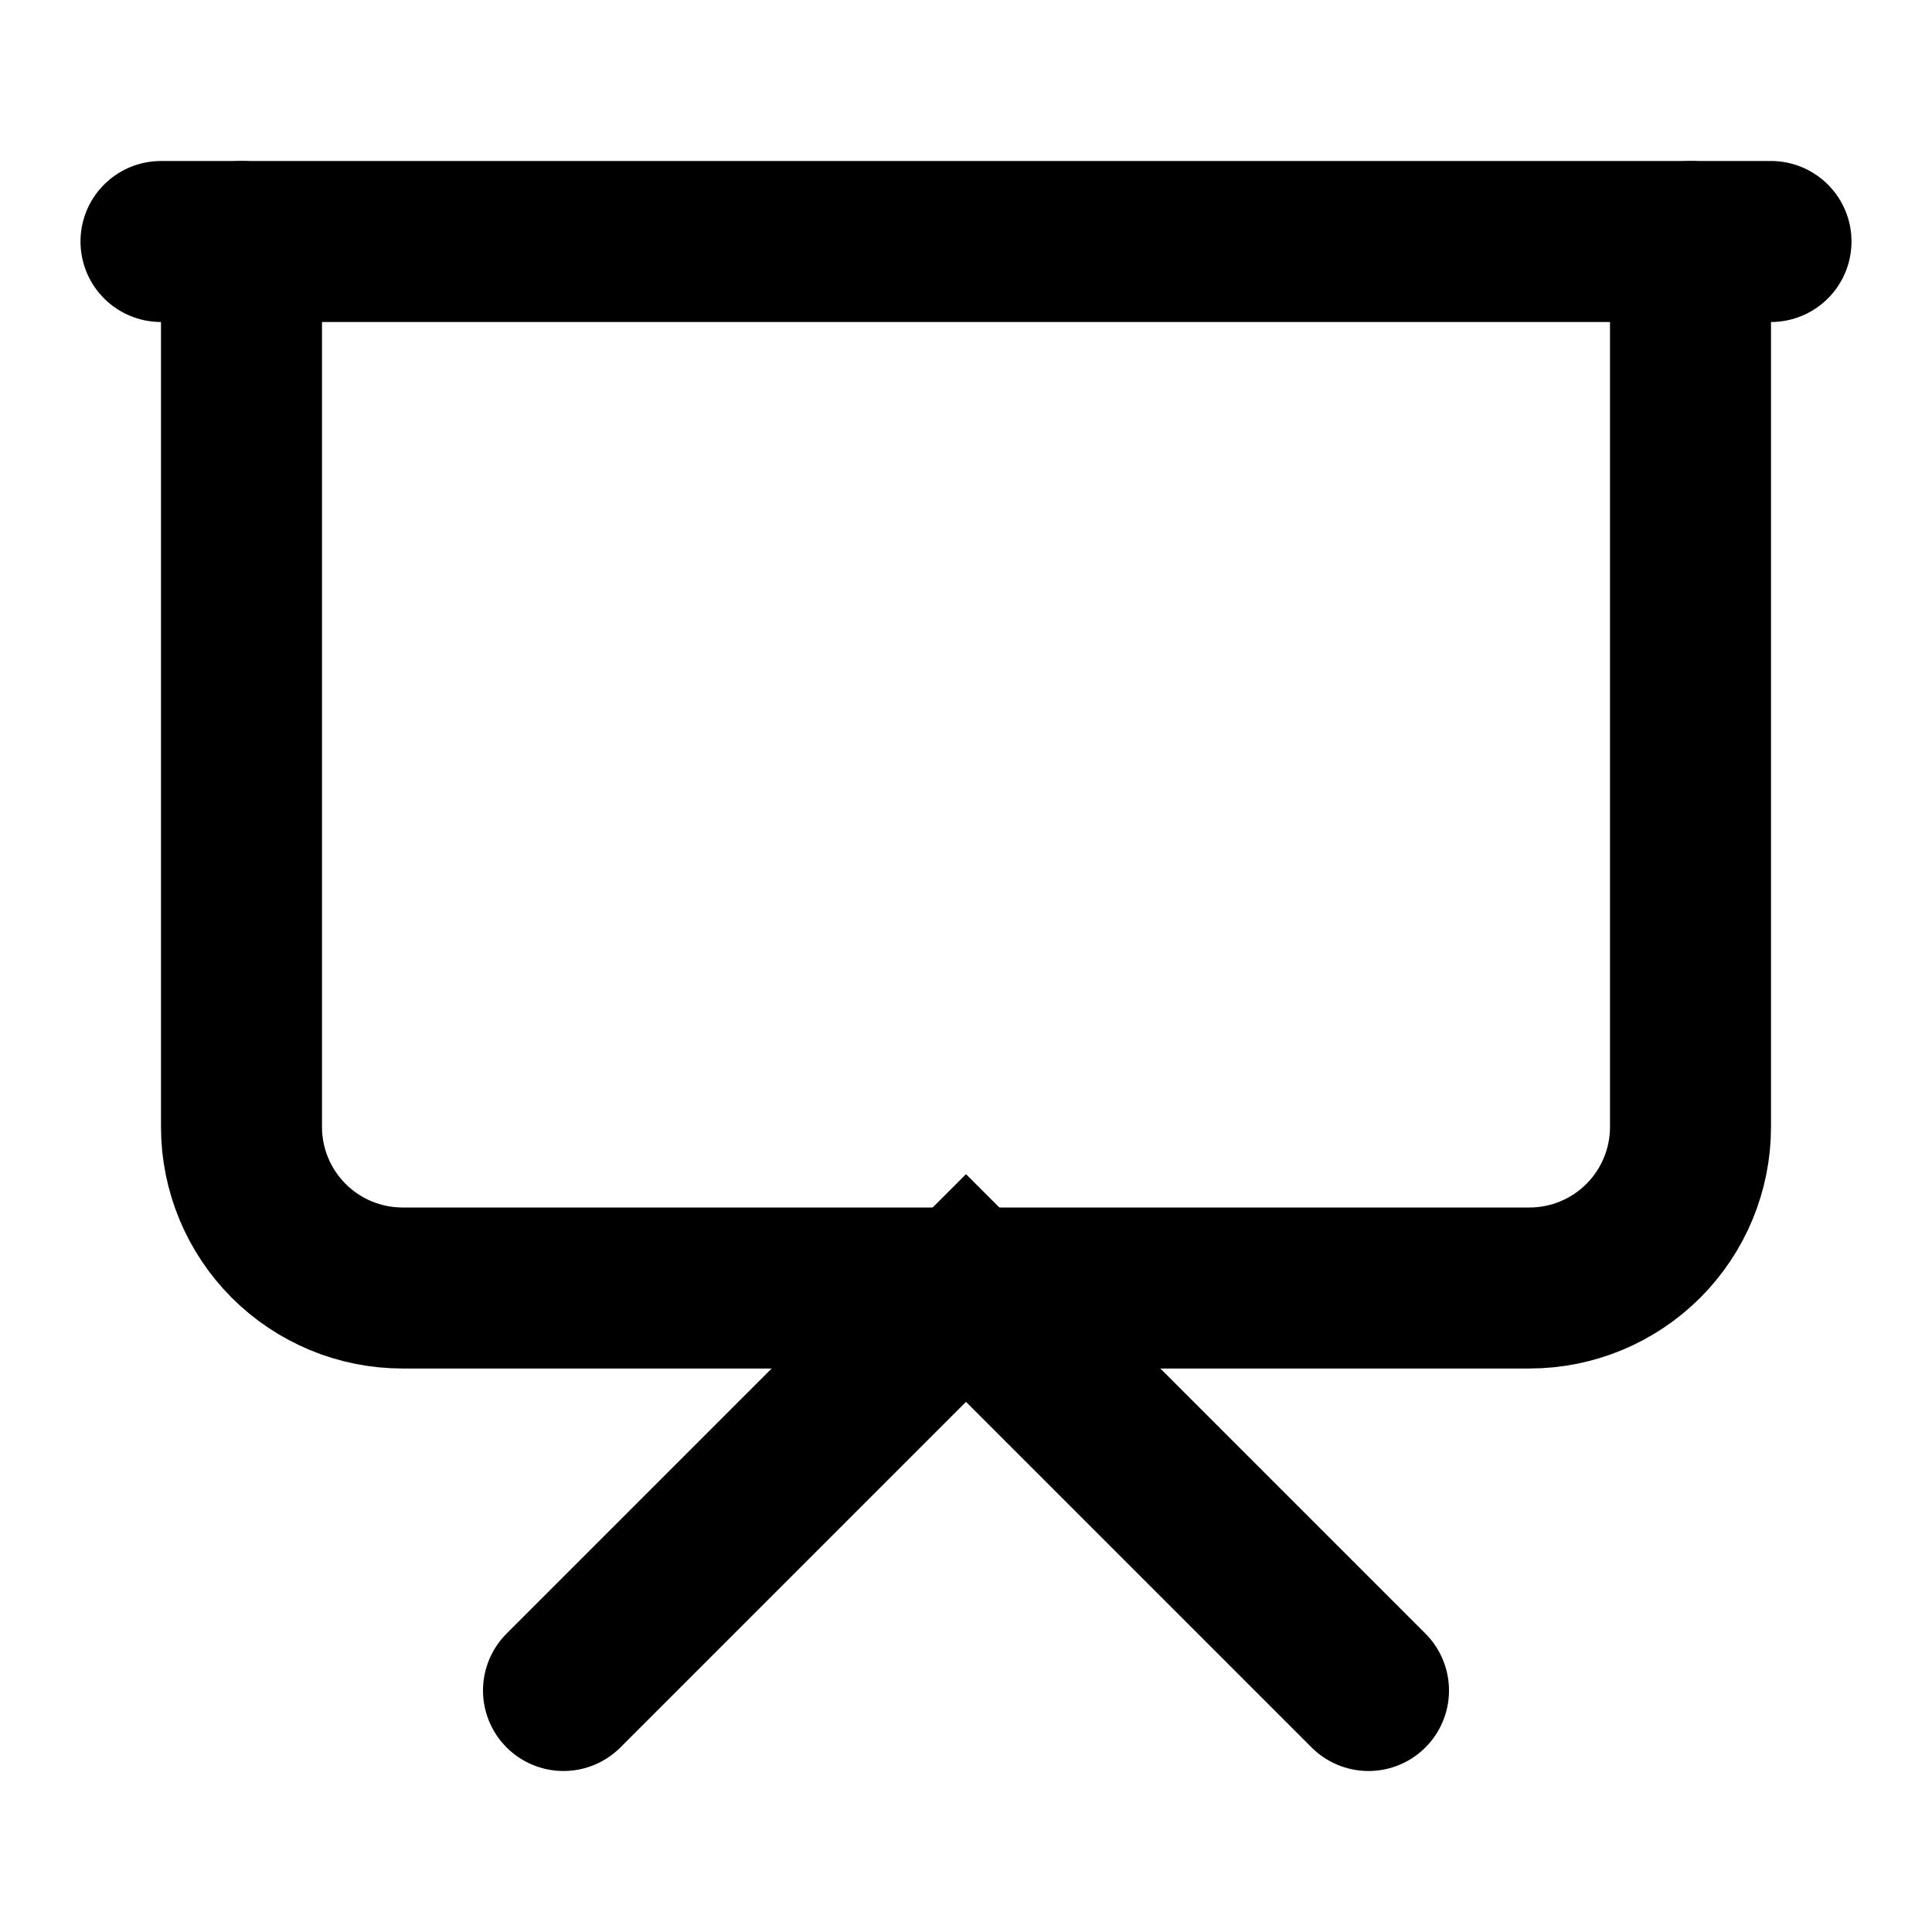
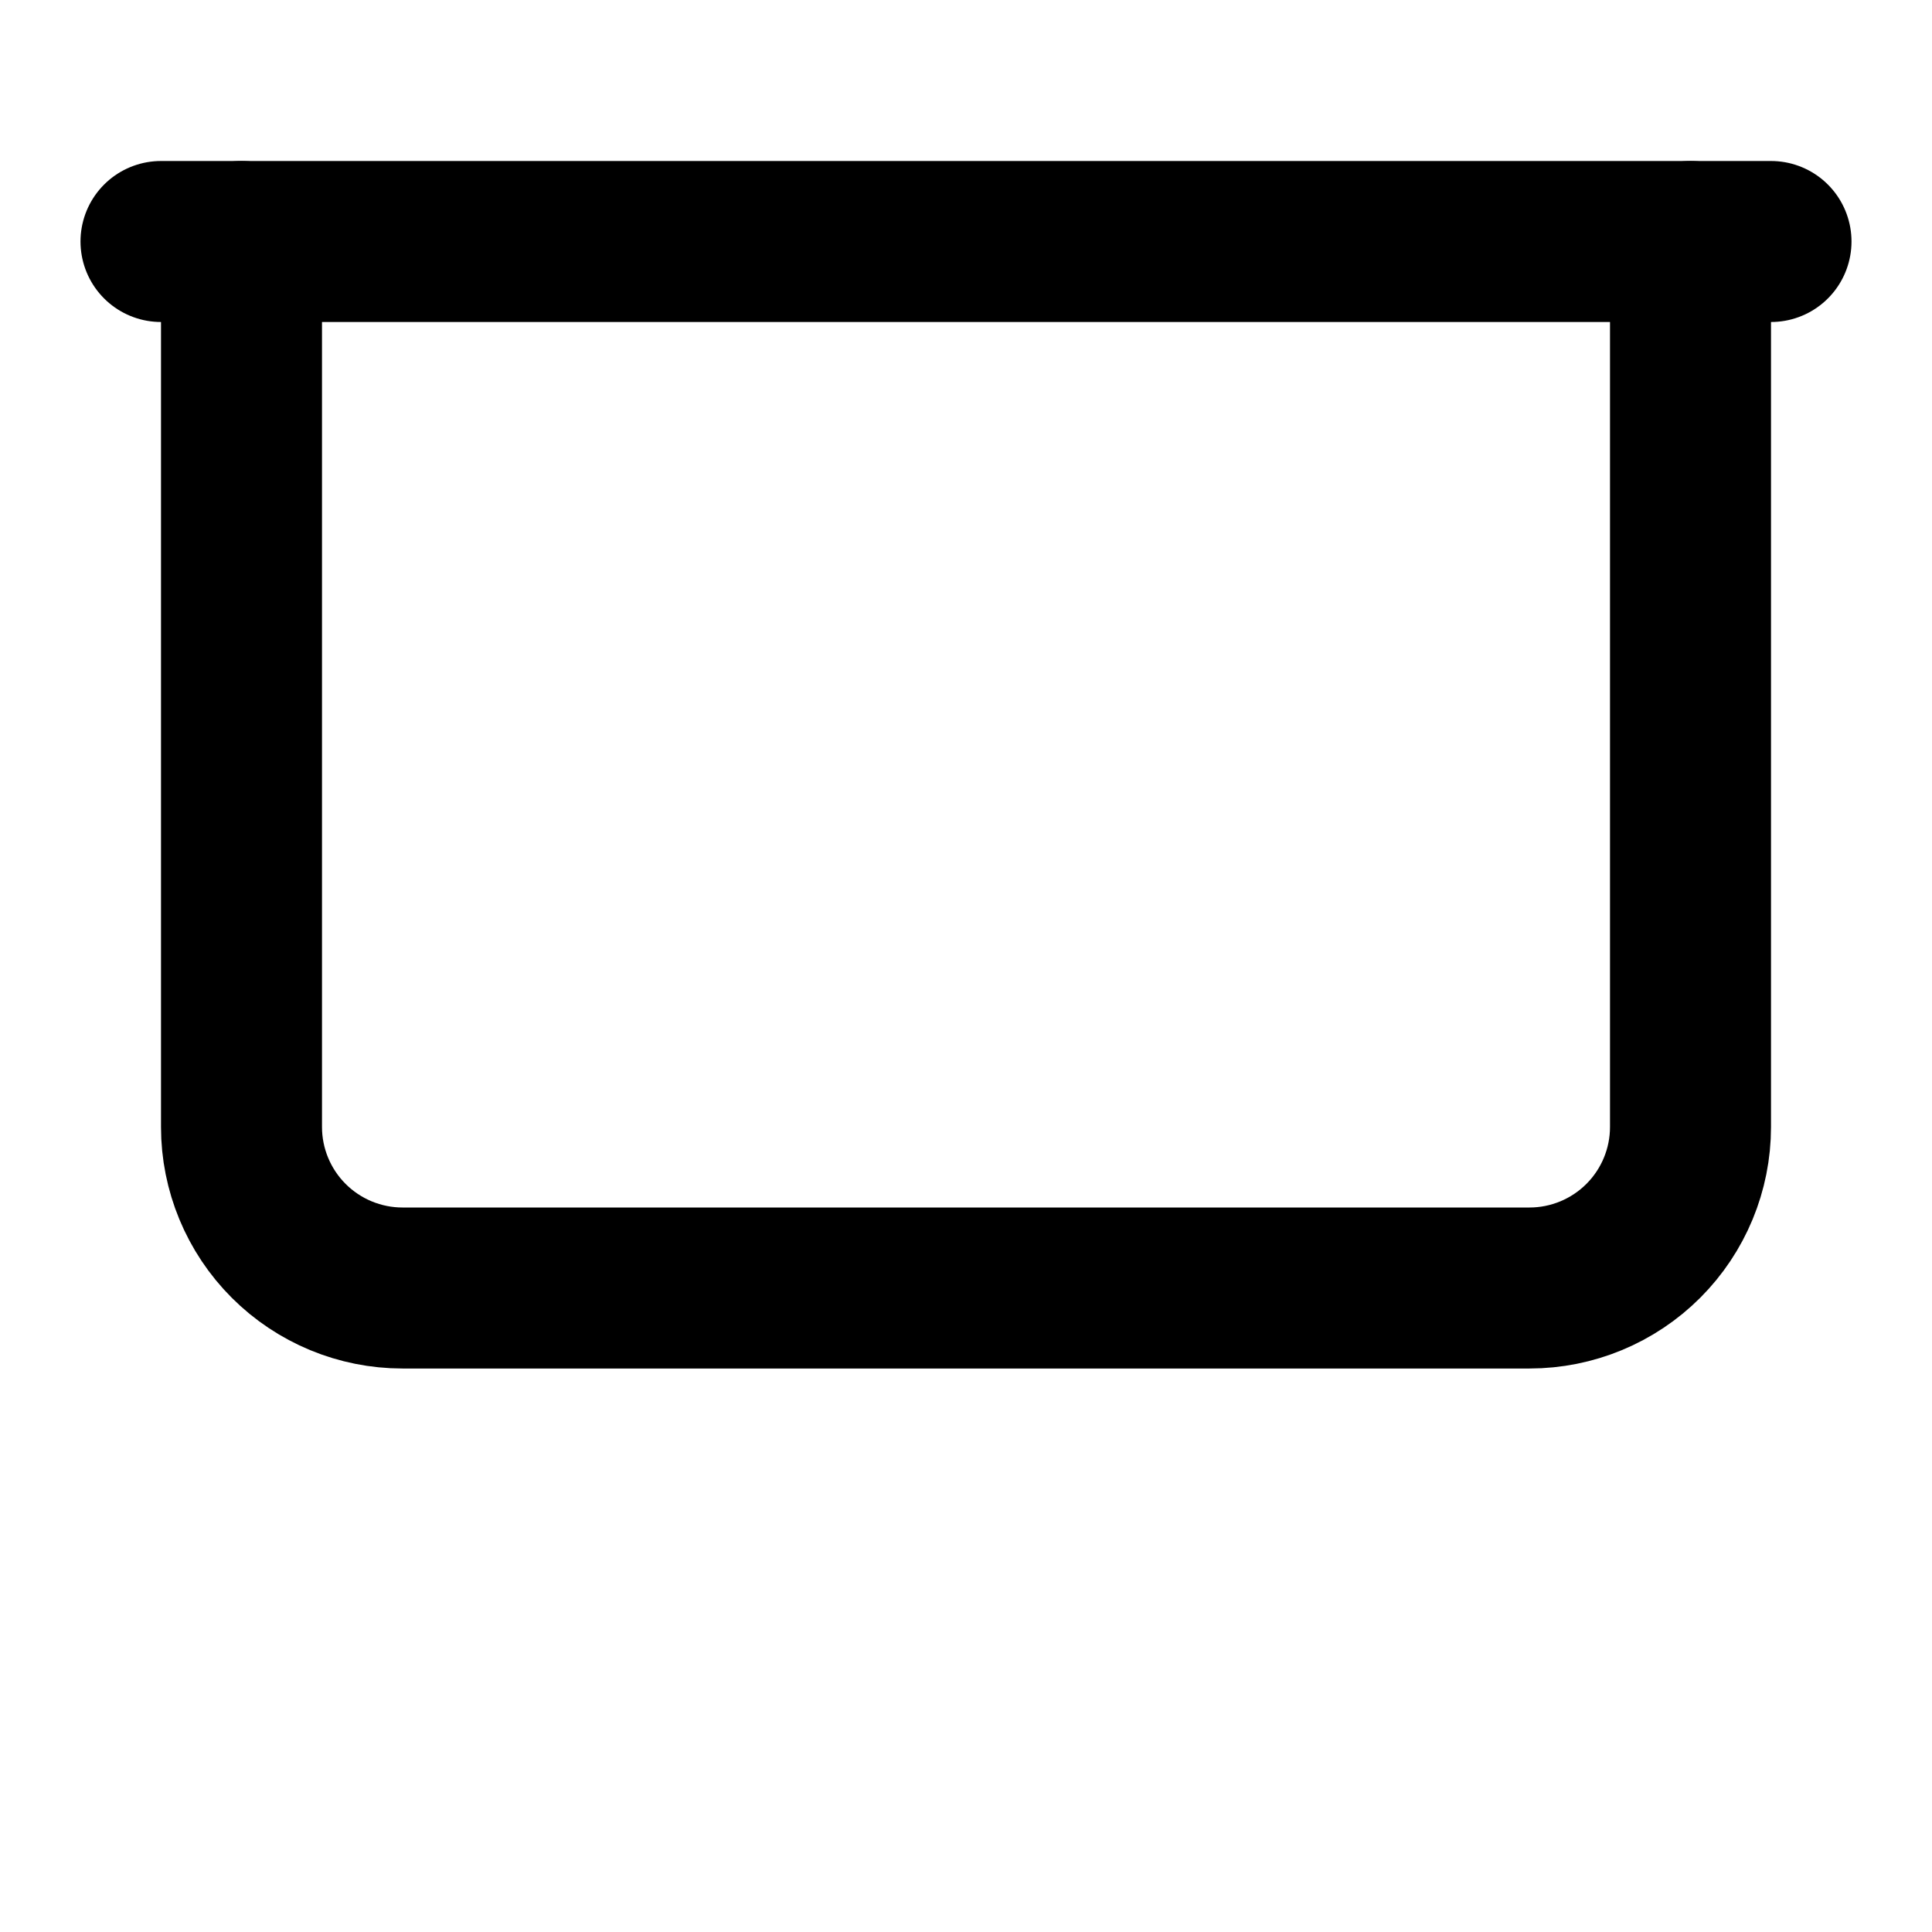
<svg xmlns="http://www.w3.org/2000/svg" fill="none" height="100%" overflow="visible" preserveAspectRatio="none" style="display: block;" viewBox="0 0 24 24" width="100%">
  <g id="Frame">
    <path d="M2 3H22" id="Vector" stroke="black" stroke-linecap="round" stroke-width="2" />
    <path d="M21 3V14C21 14.53 20.789 15.039 20.414 15.414C20.039 15.789 19.53 16 19 16H5C4.47 16 3.961 15.789 3.586 15.414C3.211 15.039 3 14.53 3 14V3" id="Vector_2" stroke="black" stroke-linecap="round" stroke-width="2" />
-     <path d="M7 21L12 16L17 21" id="Vector_3" stroke="black" stroke-linecap="round" stroke-width="2" />
  </g>
</svg>